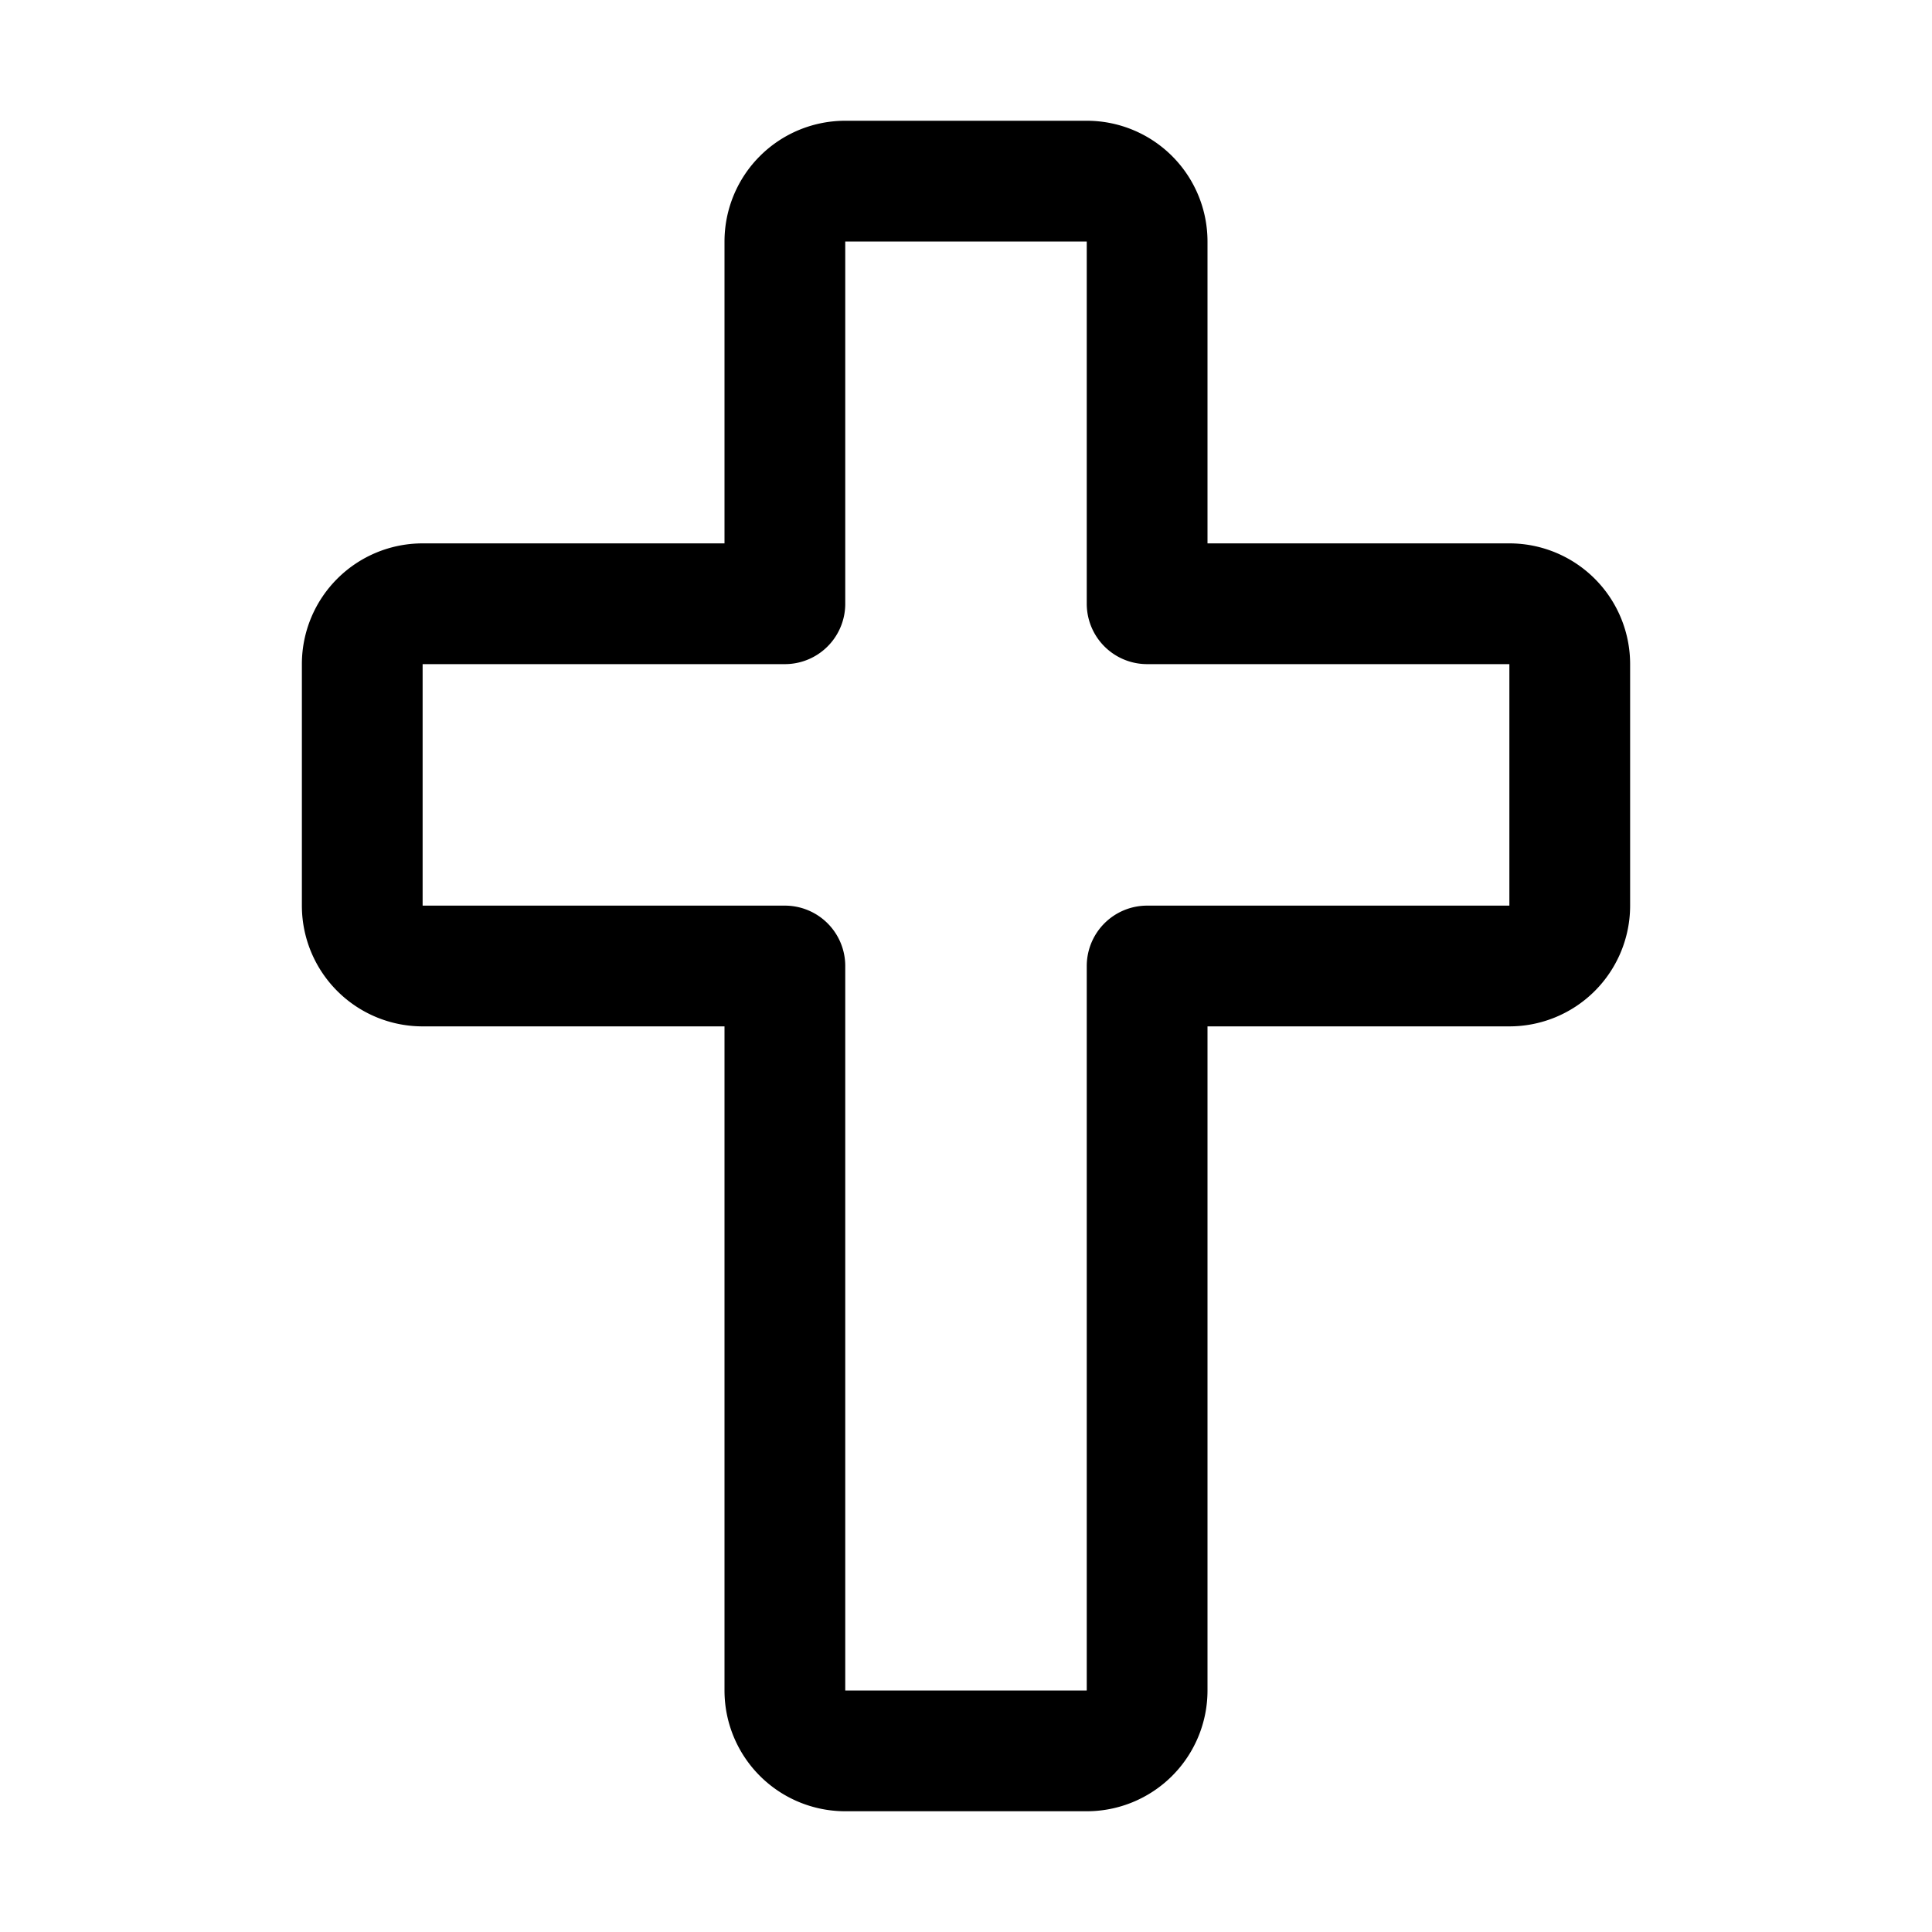
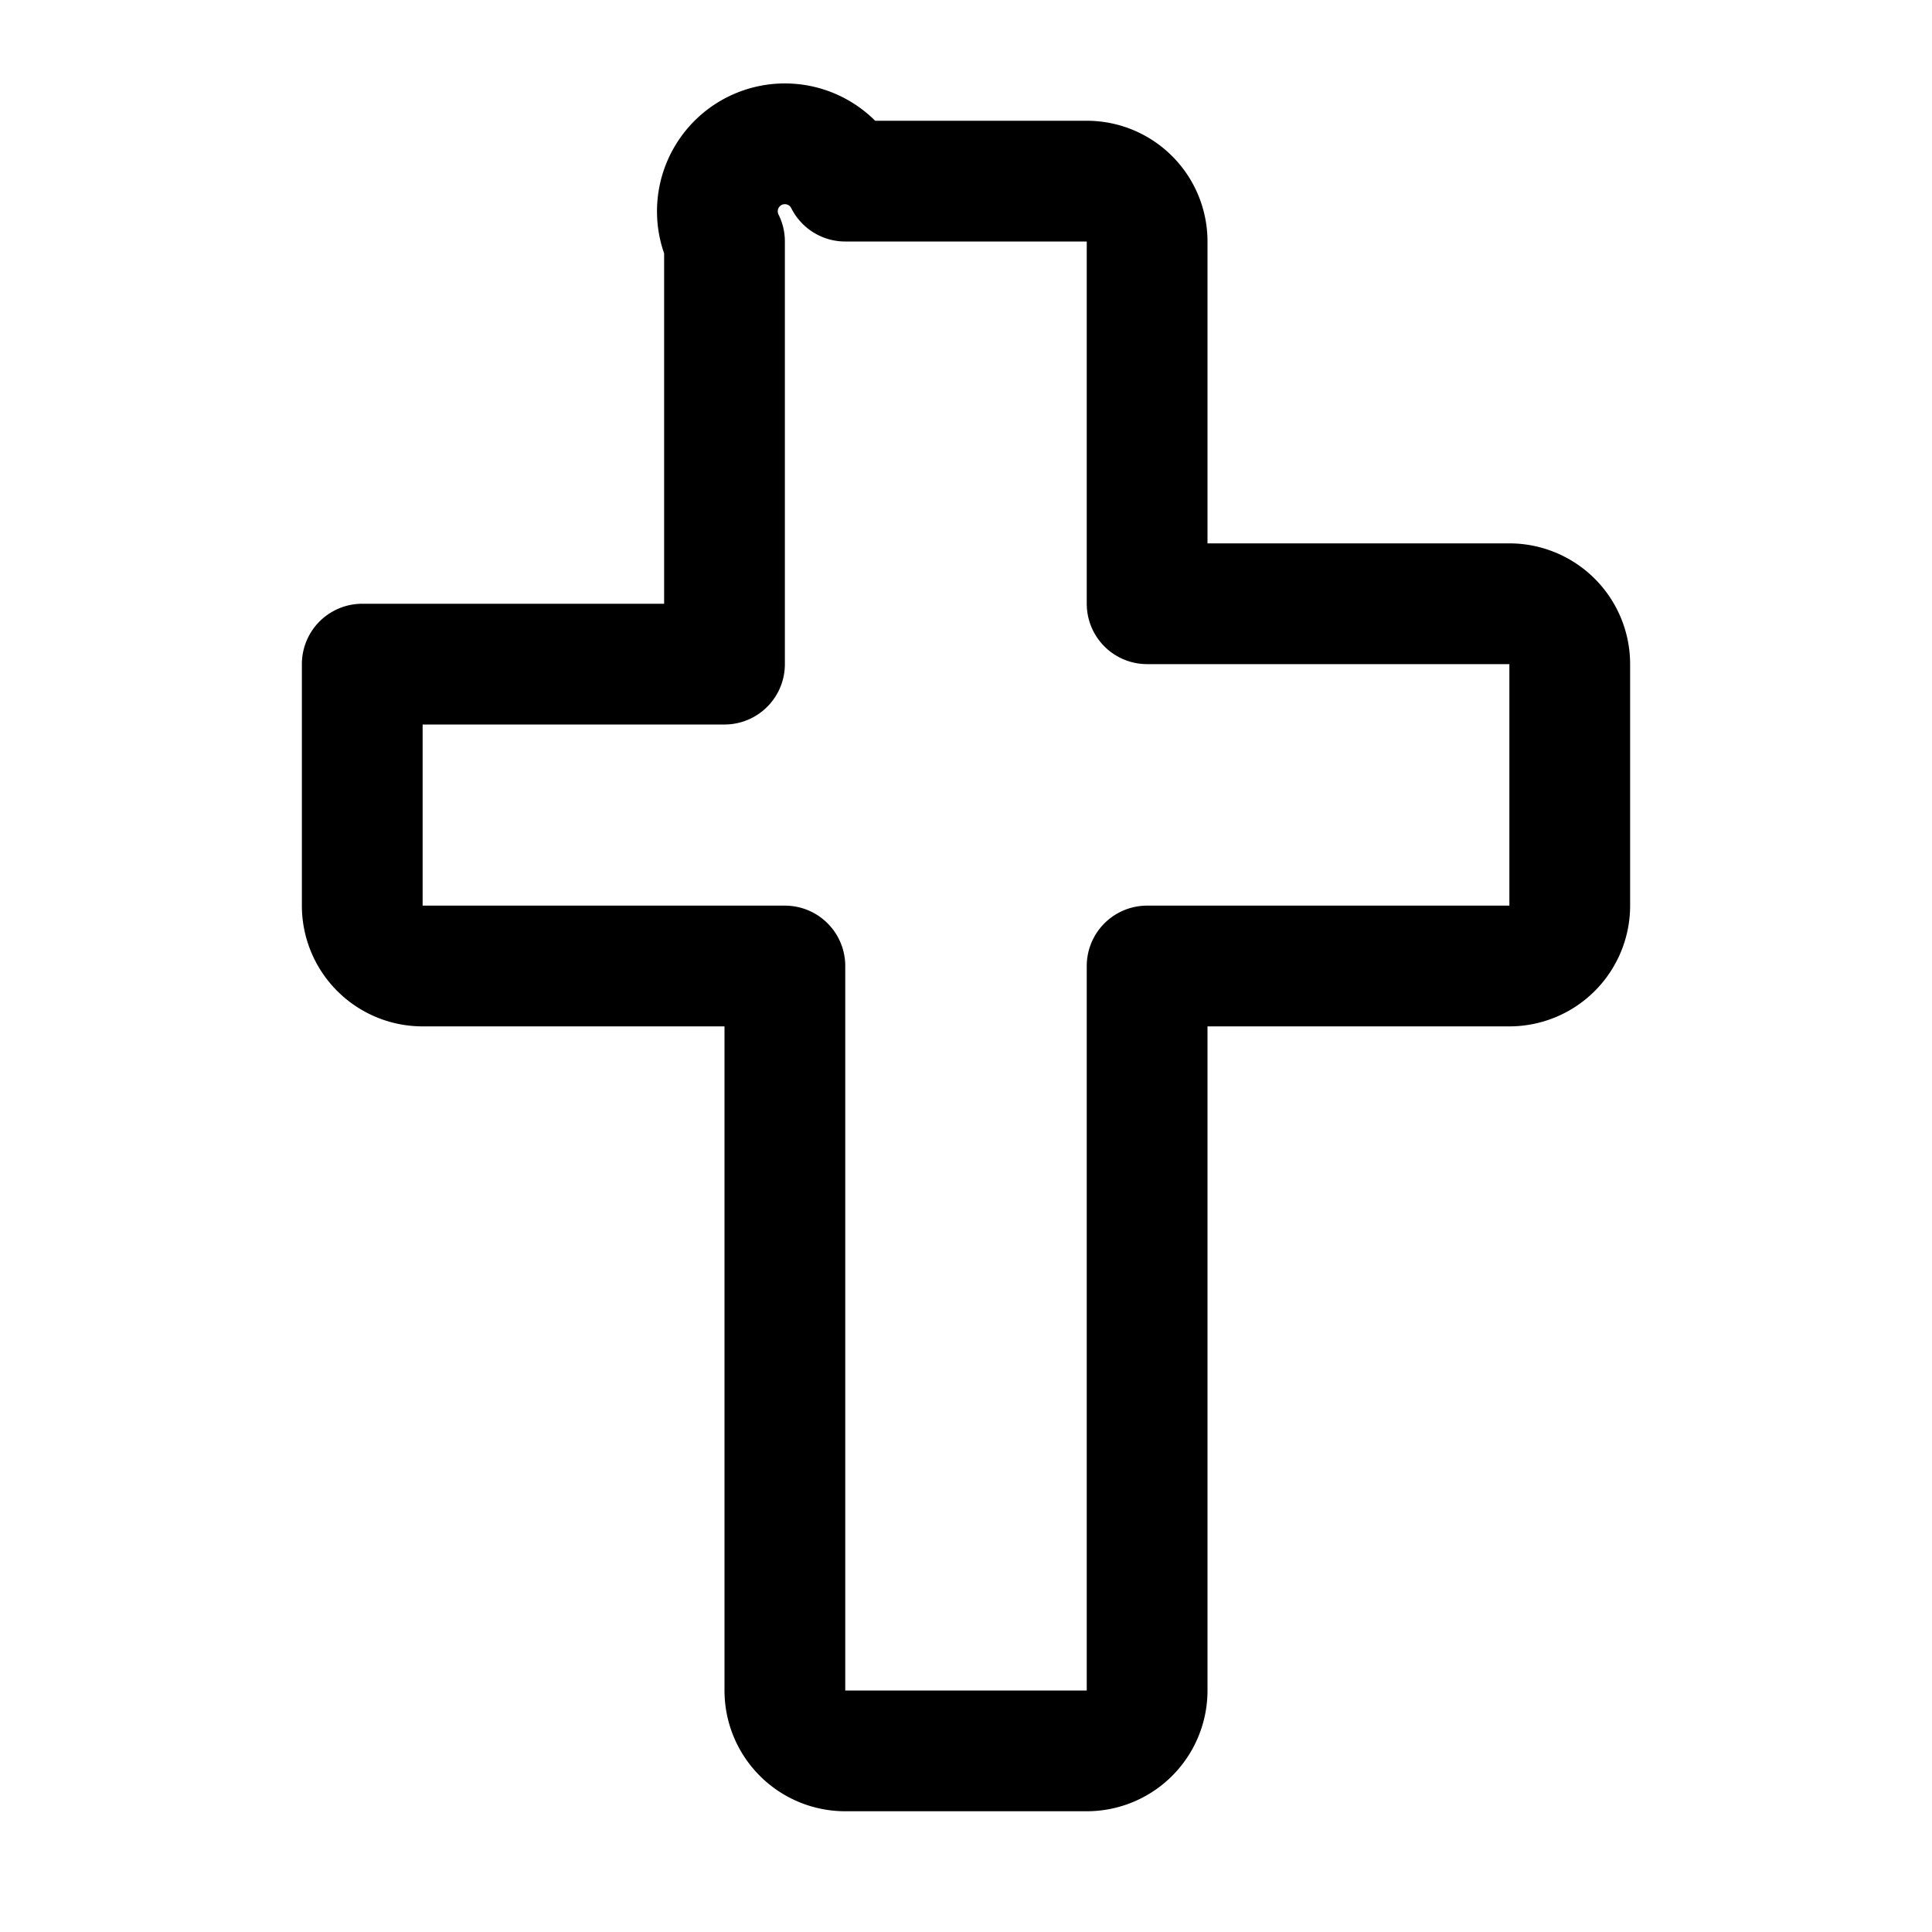
<svg xmlns="http://www.w3.org/2000/svg" viewBox="0 0 256 256">
-   <rect width="256" height="256" fill="none" />
-   <path d="M112,24h32a8,8,0,0,1,8,8V80h48a8,8,0,0,1,8,8v32a8,8,0,0,1-8,8H152v96a8,8,0,0,1-8,8H112a8,8,0,0,1-8-8V128H56a8,8,0,0,1-8-8V88a8,8,0,0,1,8-8h48V32A8,8,0,0,1,112,24Z" fill="none" stroke="currentColor" stroke-linecap="round" stroke-linejoin="round" stroke-width="16" />
+   <path d="M112,24h32a8,8,0,0,1,8,8V80h48a8,8,0,0,1,8,8v32a8,8,0,0,1-8,8H152v96a8,8,0,0,1-8,8H112a8,8,0,0,1-8-8V128H56a8,8,0,0,1-8-8V88h48V32A8,8,0,0,1,112,24Z" fill="none" stroke="currentColor" stroke-linecap="round" stroke-linejoin="round" stroke-width="16" />
</svg>